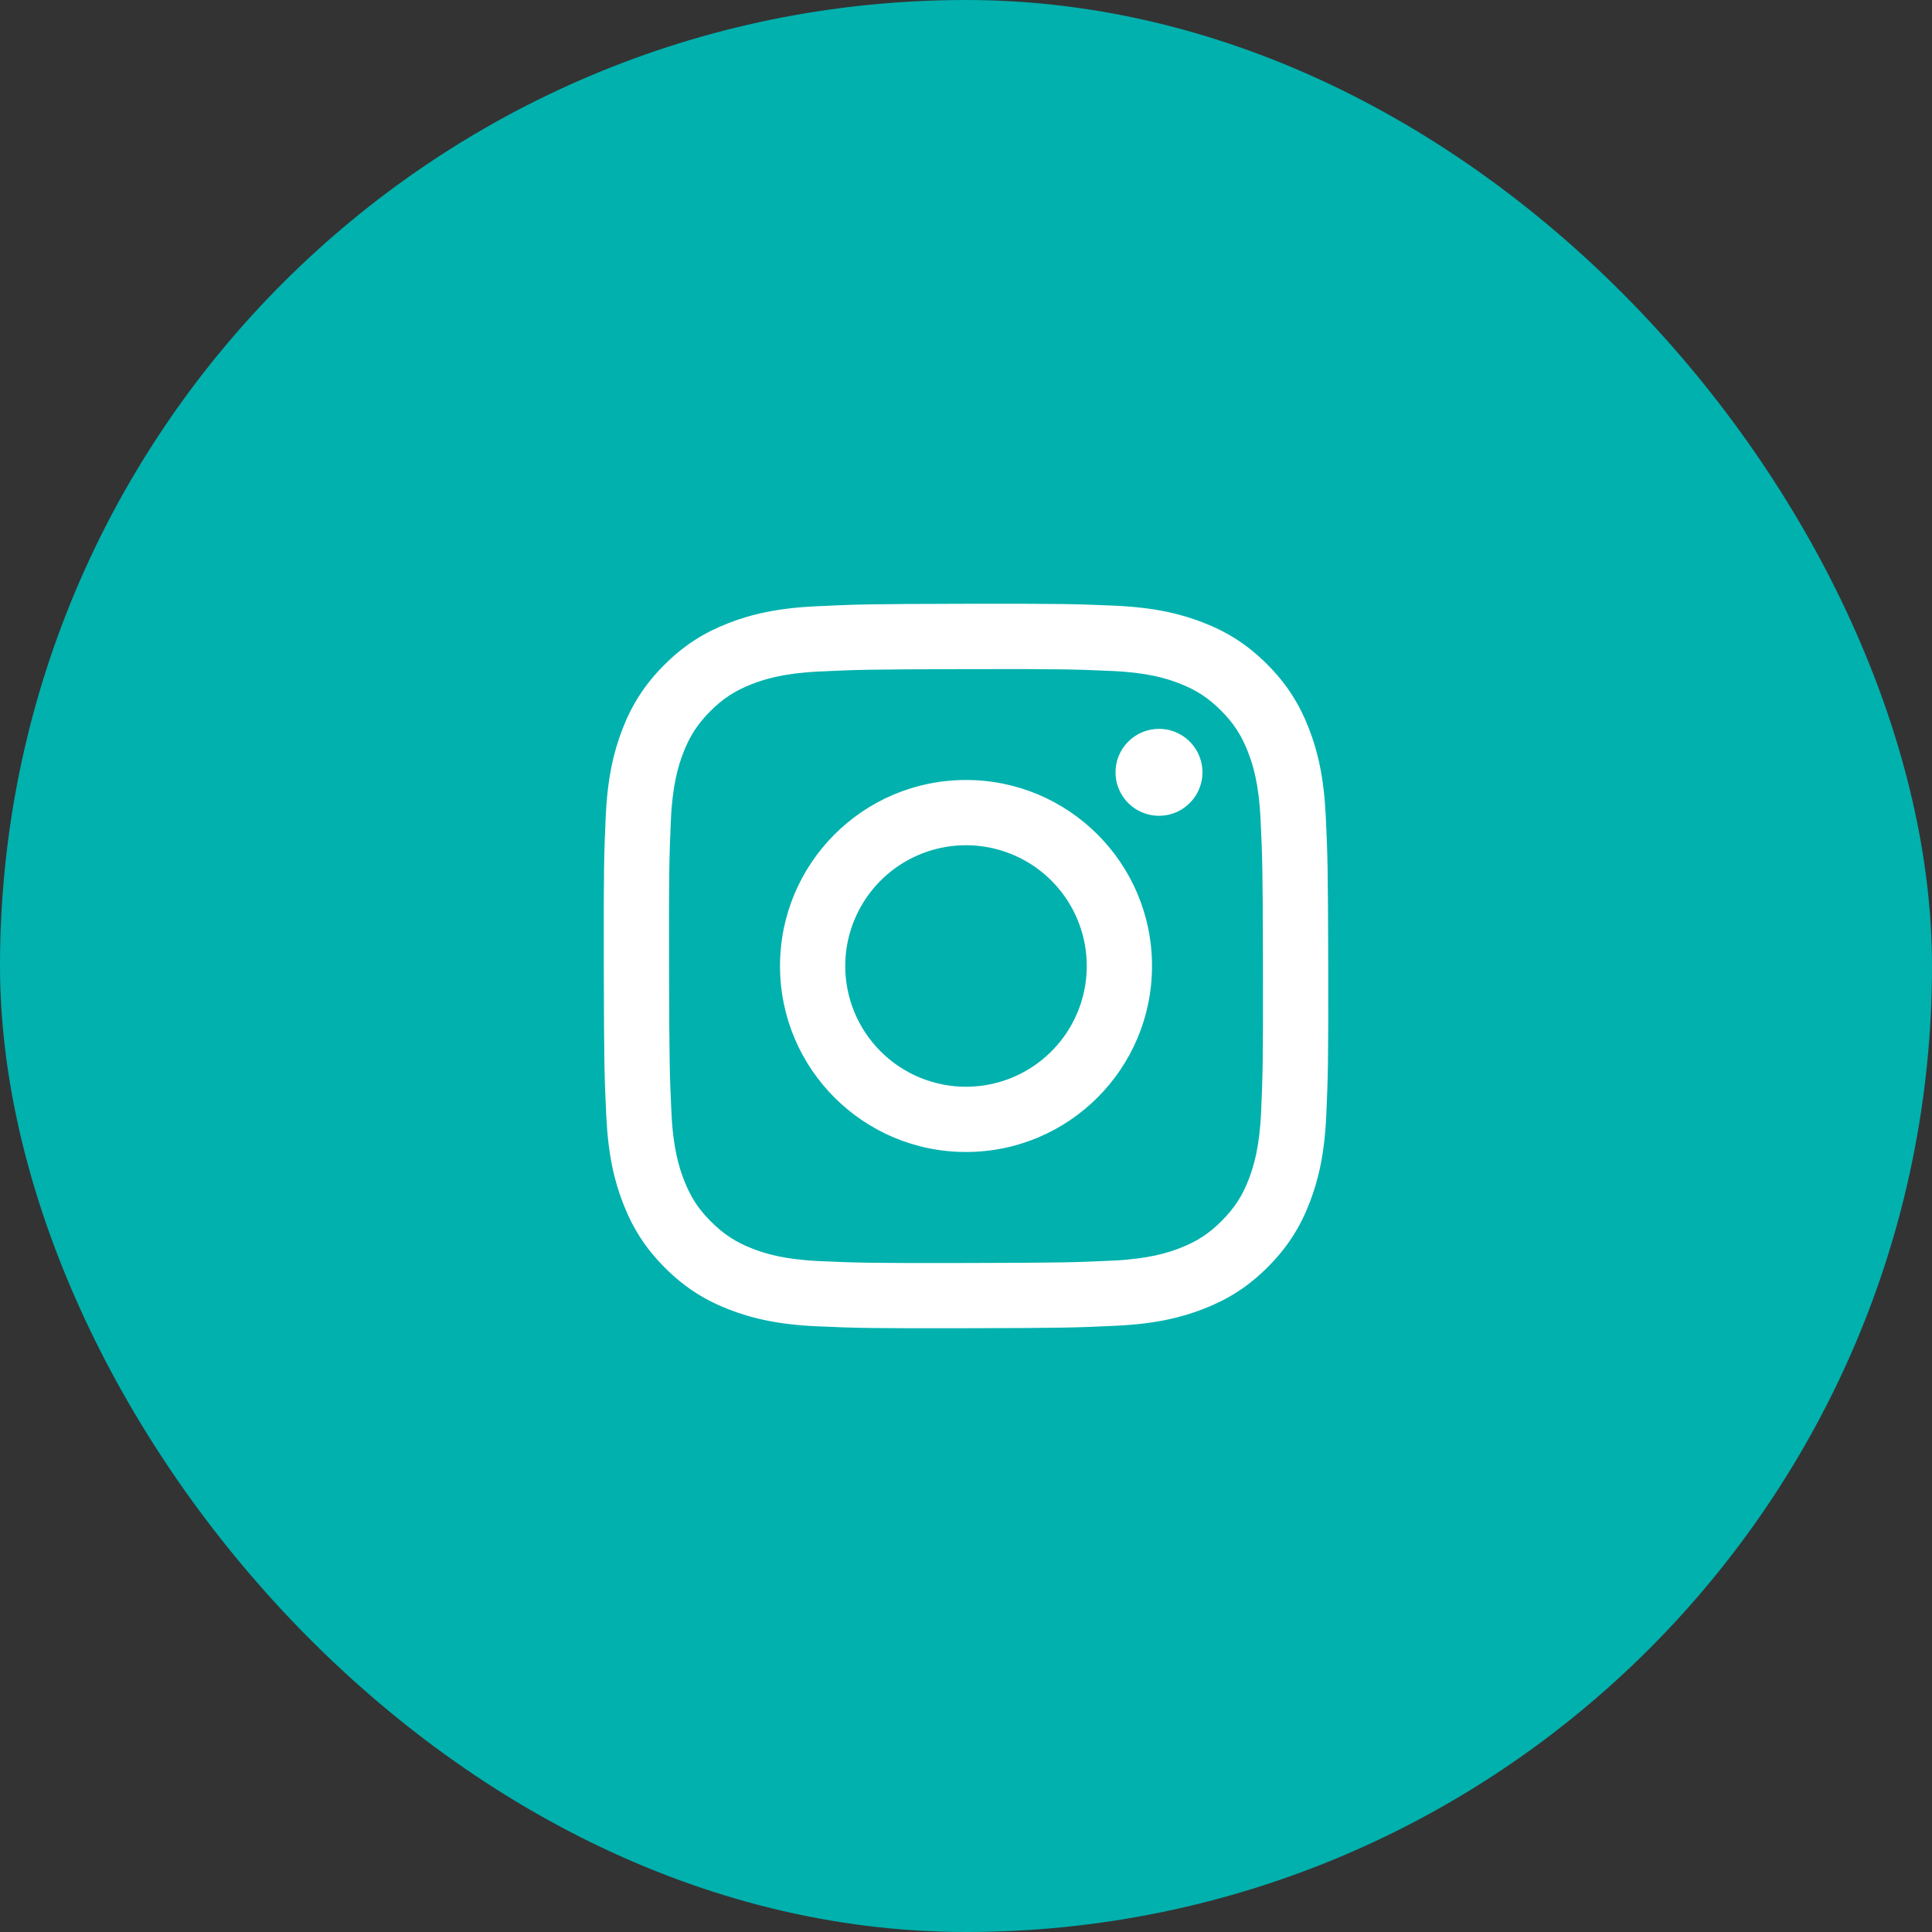
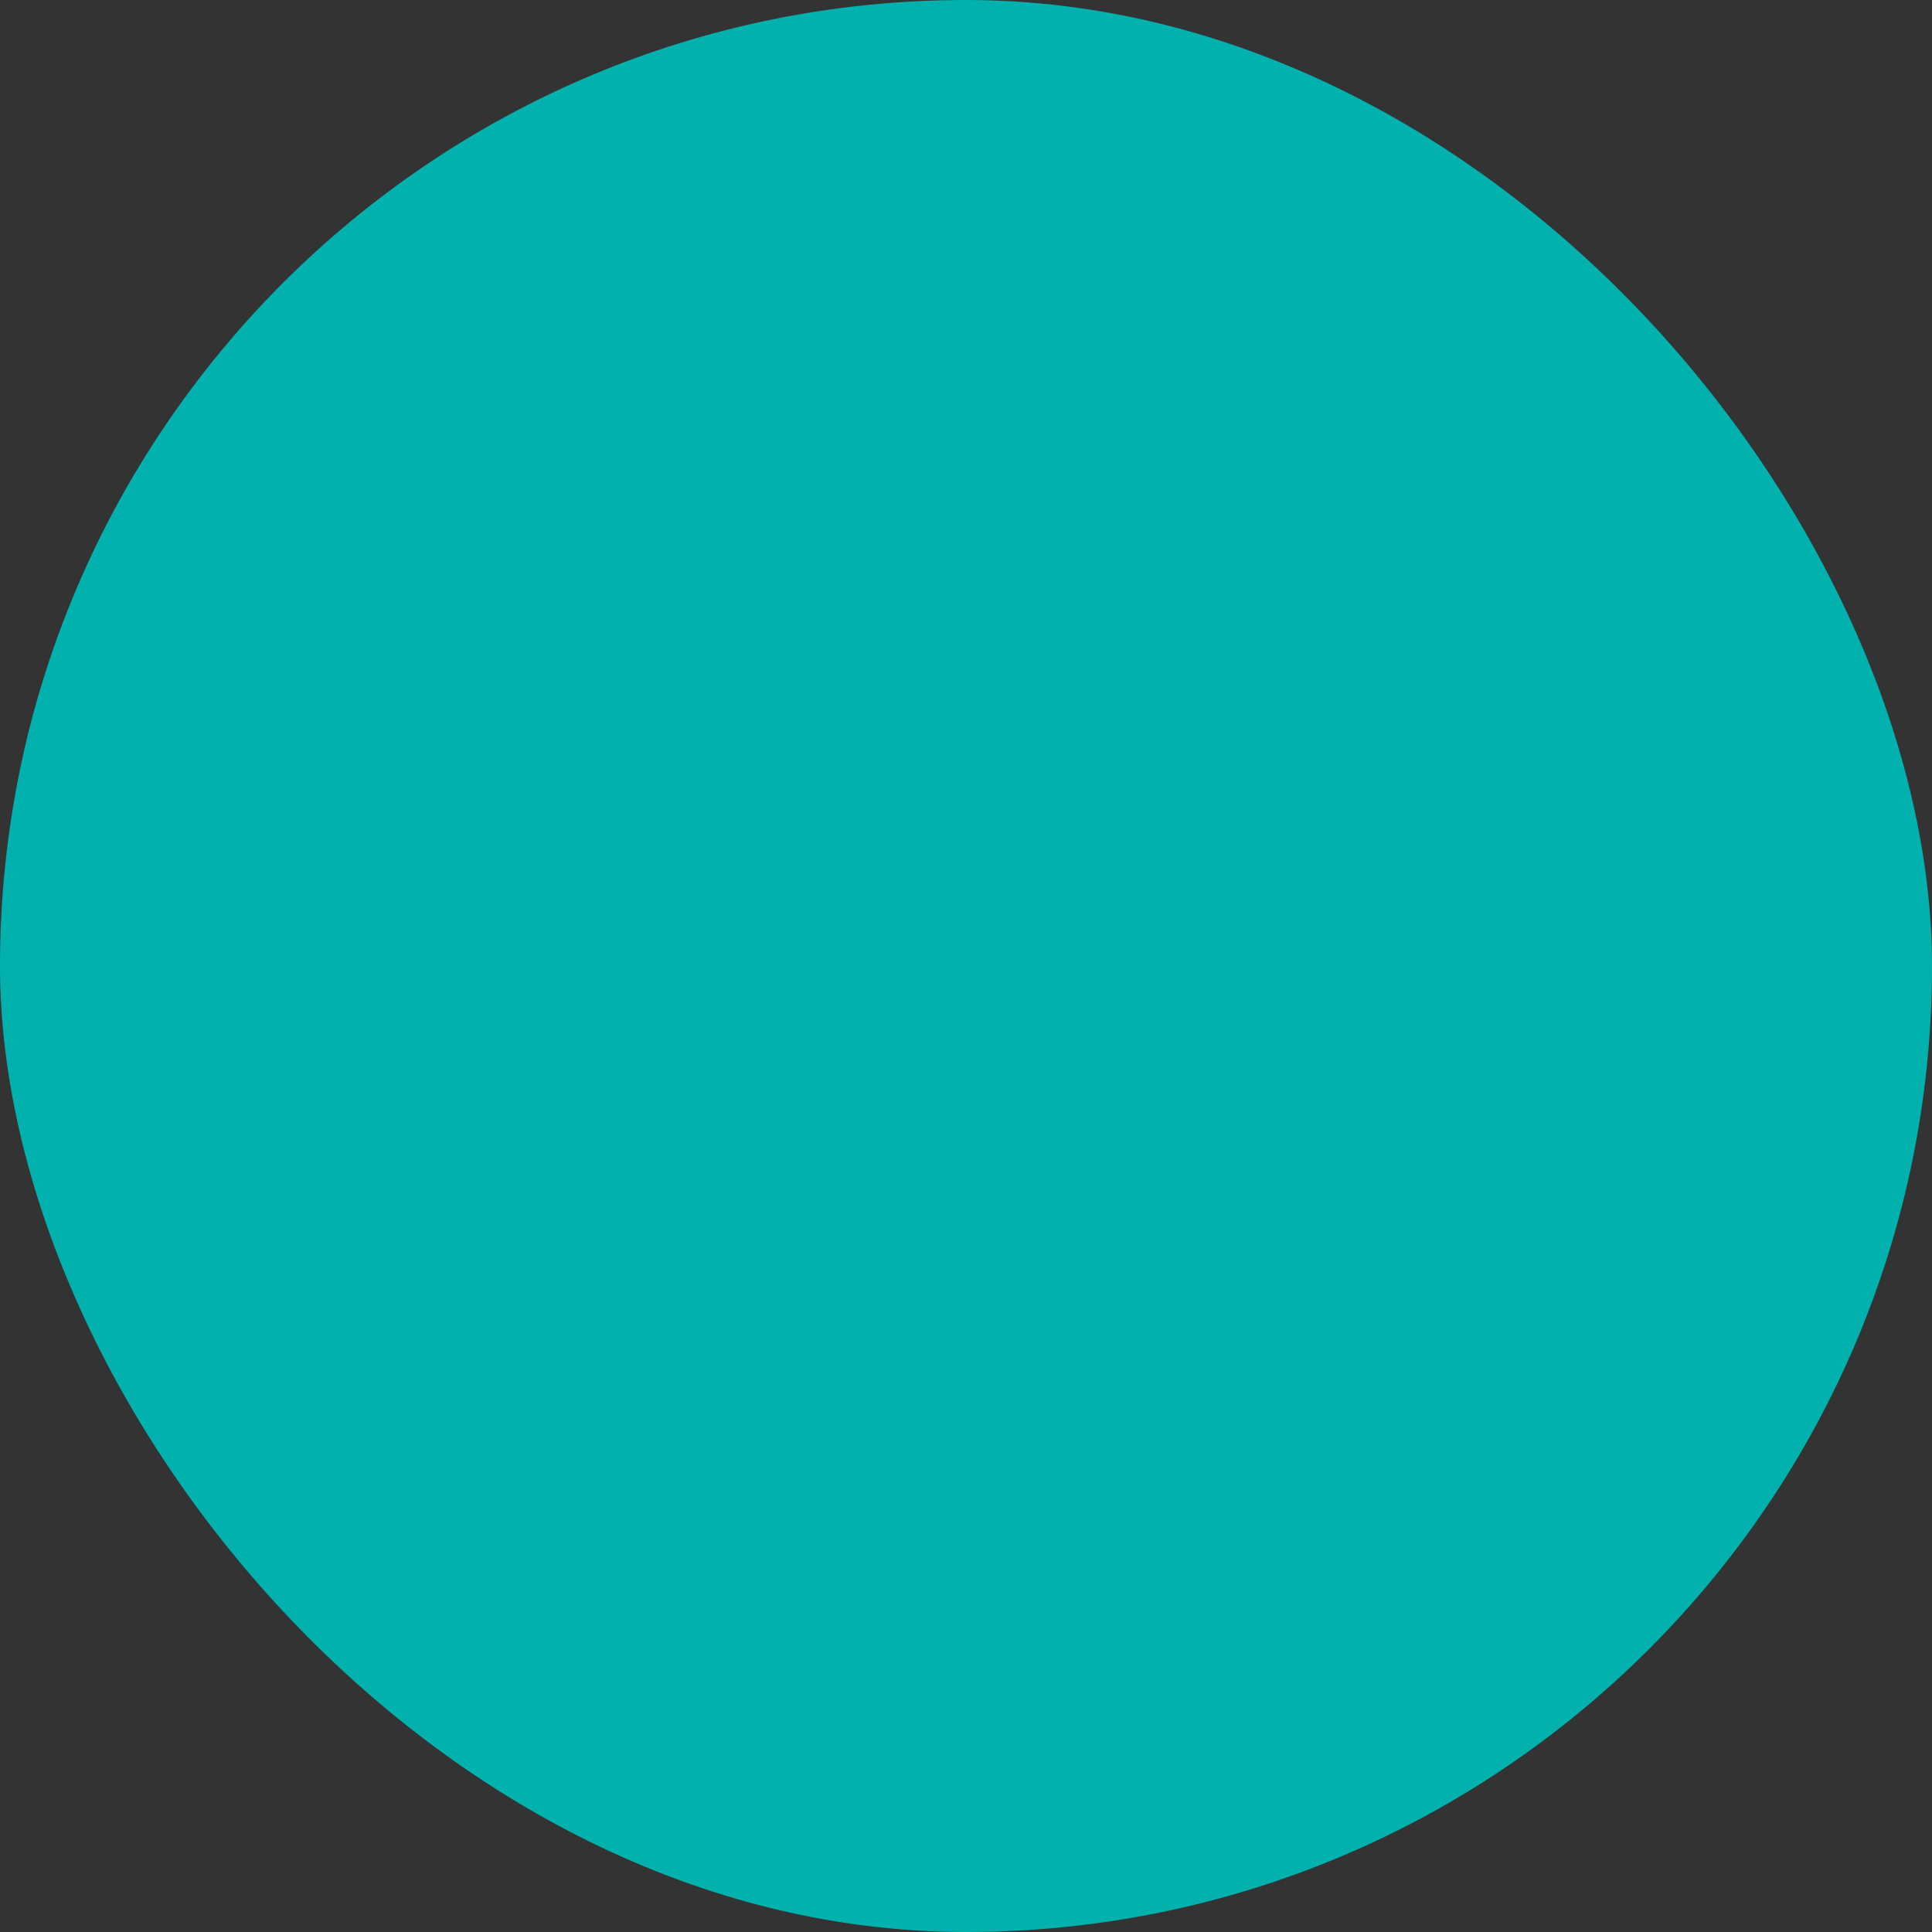
<svg xmlns="http://www.w3.org/2000/svg" fill="none" viewBox="0 0 64 64" height="64" width="64">
  <rect x="0" y="0" width="64" height="64" fill="#333333" stroke="none" />
  <rect fill="#00B1AE" rx="32" height="64" width="64" />
-   <path fill="white" d="M27.03 20.084C25.753 20.144 24.881 20.348 24.119 20.647C23.33 20.955 22.662 21.367 21.996 22.035C21.331 22.703 20.921 23.372 20.616 24.162C20.321 24.926 20.12 25.799 20.064 27.076C20.008 28.354 19.995 28.764 20.002 32.023C20.008 35.282 20.022 35.69 20.084 36.97C20.145 38.247 20.348 39.119 20.648 39.881C20.956 40.67 21.368 41.338 22.035 42.004C22.703 42.669 23.372 43.078 24.164 43.384C24.927 43.679 25.8 43.88 27.078 43.936C28.355 43.992 28.766 44.005 32.024 43.999C35.282 43.992 35.692 43.978 36.972 43.917C38.252 43.856 39.119 43.652 39.881 43.354C40.67 43.045 41.339 42.634 42.004 41.966C42.669 41.298 43.079 40.628 43.384 39.837C43.679 39.074 43.88 38.201 43.936 36.925C43.992 35.644 44.005 35.235 43.999 31.977C43.992 28.719 43.978 28.31 43.917 27.03C43.856 25.751 43.653 24.882 43.354 24.119C43.045 23.33 42.634 22.662 41.966 21.996C41.298 21.33 40.628 20.921 39.838 20.616C39.074 20.321 38.202 20.12 36.925 20.064C35.647 20.009 35.236 19.995 31.977 20.001C28.718 20.008 28.31 20.021 27.03 20.084ZM27.17 41.777C26 41.726 25.365 41.532 24.942 41.369C24.381 41.153 23.982 40.892 23.56 40.474C23.138 40.056 22.879 39.656 22.66 39.096C22.495 38.673 22.297 38.038 22.243 36.868C22.183 35.604 22.171 35.224 22.164 32.02C22.157 28.816 22.169 28.437 22.224 27.172C22.274 26.003 22.47 25.367 22.632 24.944C22.848 24.383 23.108 23.984 23.527 23.562C23.946 23.141 24.346 22.881 24.906 22.662C25.329 22.497 25.963 22.301 27.133 22.245C28.398 22.185 28.777 22.173 31.981 22.166C35.184 22.159 35.564 22.171 36.83 22.227C37.999 22.277 38.636 22.471 39.058 22.635C39.619 22.851 40.018 23.11 40.44 23.53C40.861 23.949 41.121 24.347 41.34 24.908C41.506 25.33 41.702 25.964 41.757 27.135C41.818 28.4 41.831 28.78 41.837 31.983C41.843 35.186 41.831 35.566 41.776 36.831C41.725 38.001 41.531 38.636 41.368 39.06C41.152 39.62 40.892 40.02 40.472 40.442C40.053 40.863 39.654 41.123 39.094 41.342C38.672 41.506 38.036 41.703 36.868 41.759C35.602 41.818 35.223 41.831 32.019 41.838C28.814 41.845 28.436 41.832 27.17 41.777ZM36.953 25.586C36.953 25.871 37.038 26.149 37.197 26.386C37.356 26.623 37.581 26.807 37.844 26.915C38.108 27.024 38.397 27.052 38.677 26.996C38.956 26.94 39.212 26.802 39.413 26.6C39.614 26.399 39.751 26.142 39.806 25.862C39.861 25.583 39.832 25.293 39.722 25.03C39.613 24.767 39.428 24.543 39.191 24.385C38.954 24.227 38.675 24.143 38.39 24.144C38.008 24.145 37.642 24.297 37.373 24.568C37.103 24.838 36.952 25.205 36.953 25.586ZM25.839 32.012C25.845 35.415 28.609 38.168 32.012 38.161C35.414 38.155 38.169 35.391 38.162 31.988C38.156 28.585 35.391 25.831 31.988 25.838C28.585 25.845 25.832 28.609 25.839 32.012ZM28 32.008C27.998 31.216 28.232 30.443 28.67 29.784C29.108 29.125 29.732 28.611 30.462 28.307C31.192 28.003 31.997 27.922 32.773 28.075C33.549 28.228 34.263 28.607 34.823 29.166C35.384 29.724 35.766 30.436 35.922 31.212C36.078 31.987 36 32.792 35.699 33.523C35.398 34.255 34.886 34.88 34.229 35.321C33.572 35.762 32.799 35.998 32.008 36C31.483 36.001 30.962 35.898 30.477 35.699C29.991 35.498 29.549 35.205 29.177 34.834C28.805 34.463 28.509 34.023 28.307 33.538C28.105 33.053 28.001 32.533 28 32.008Z" />
</svg>